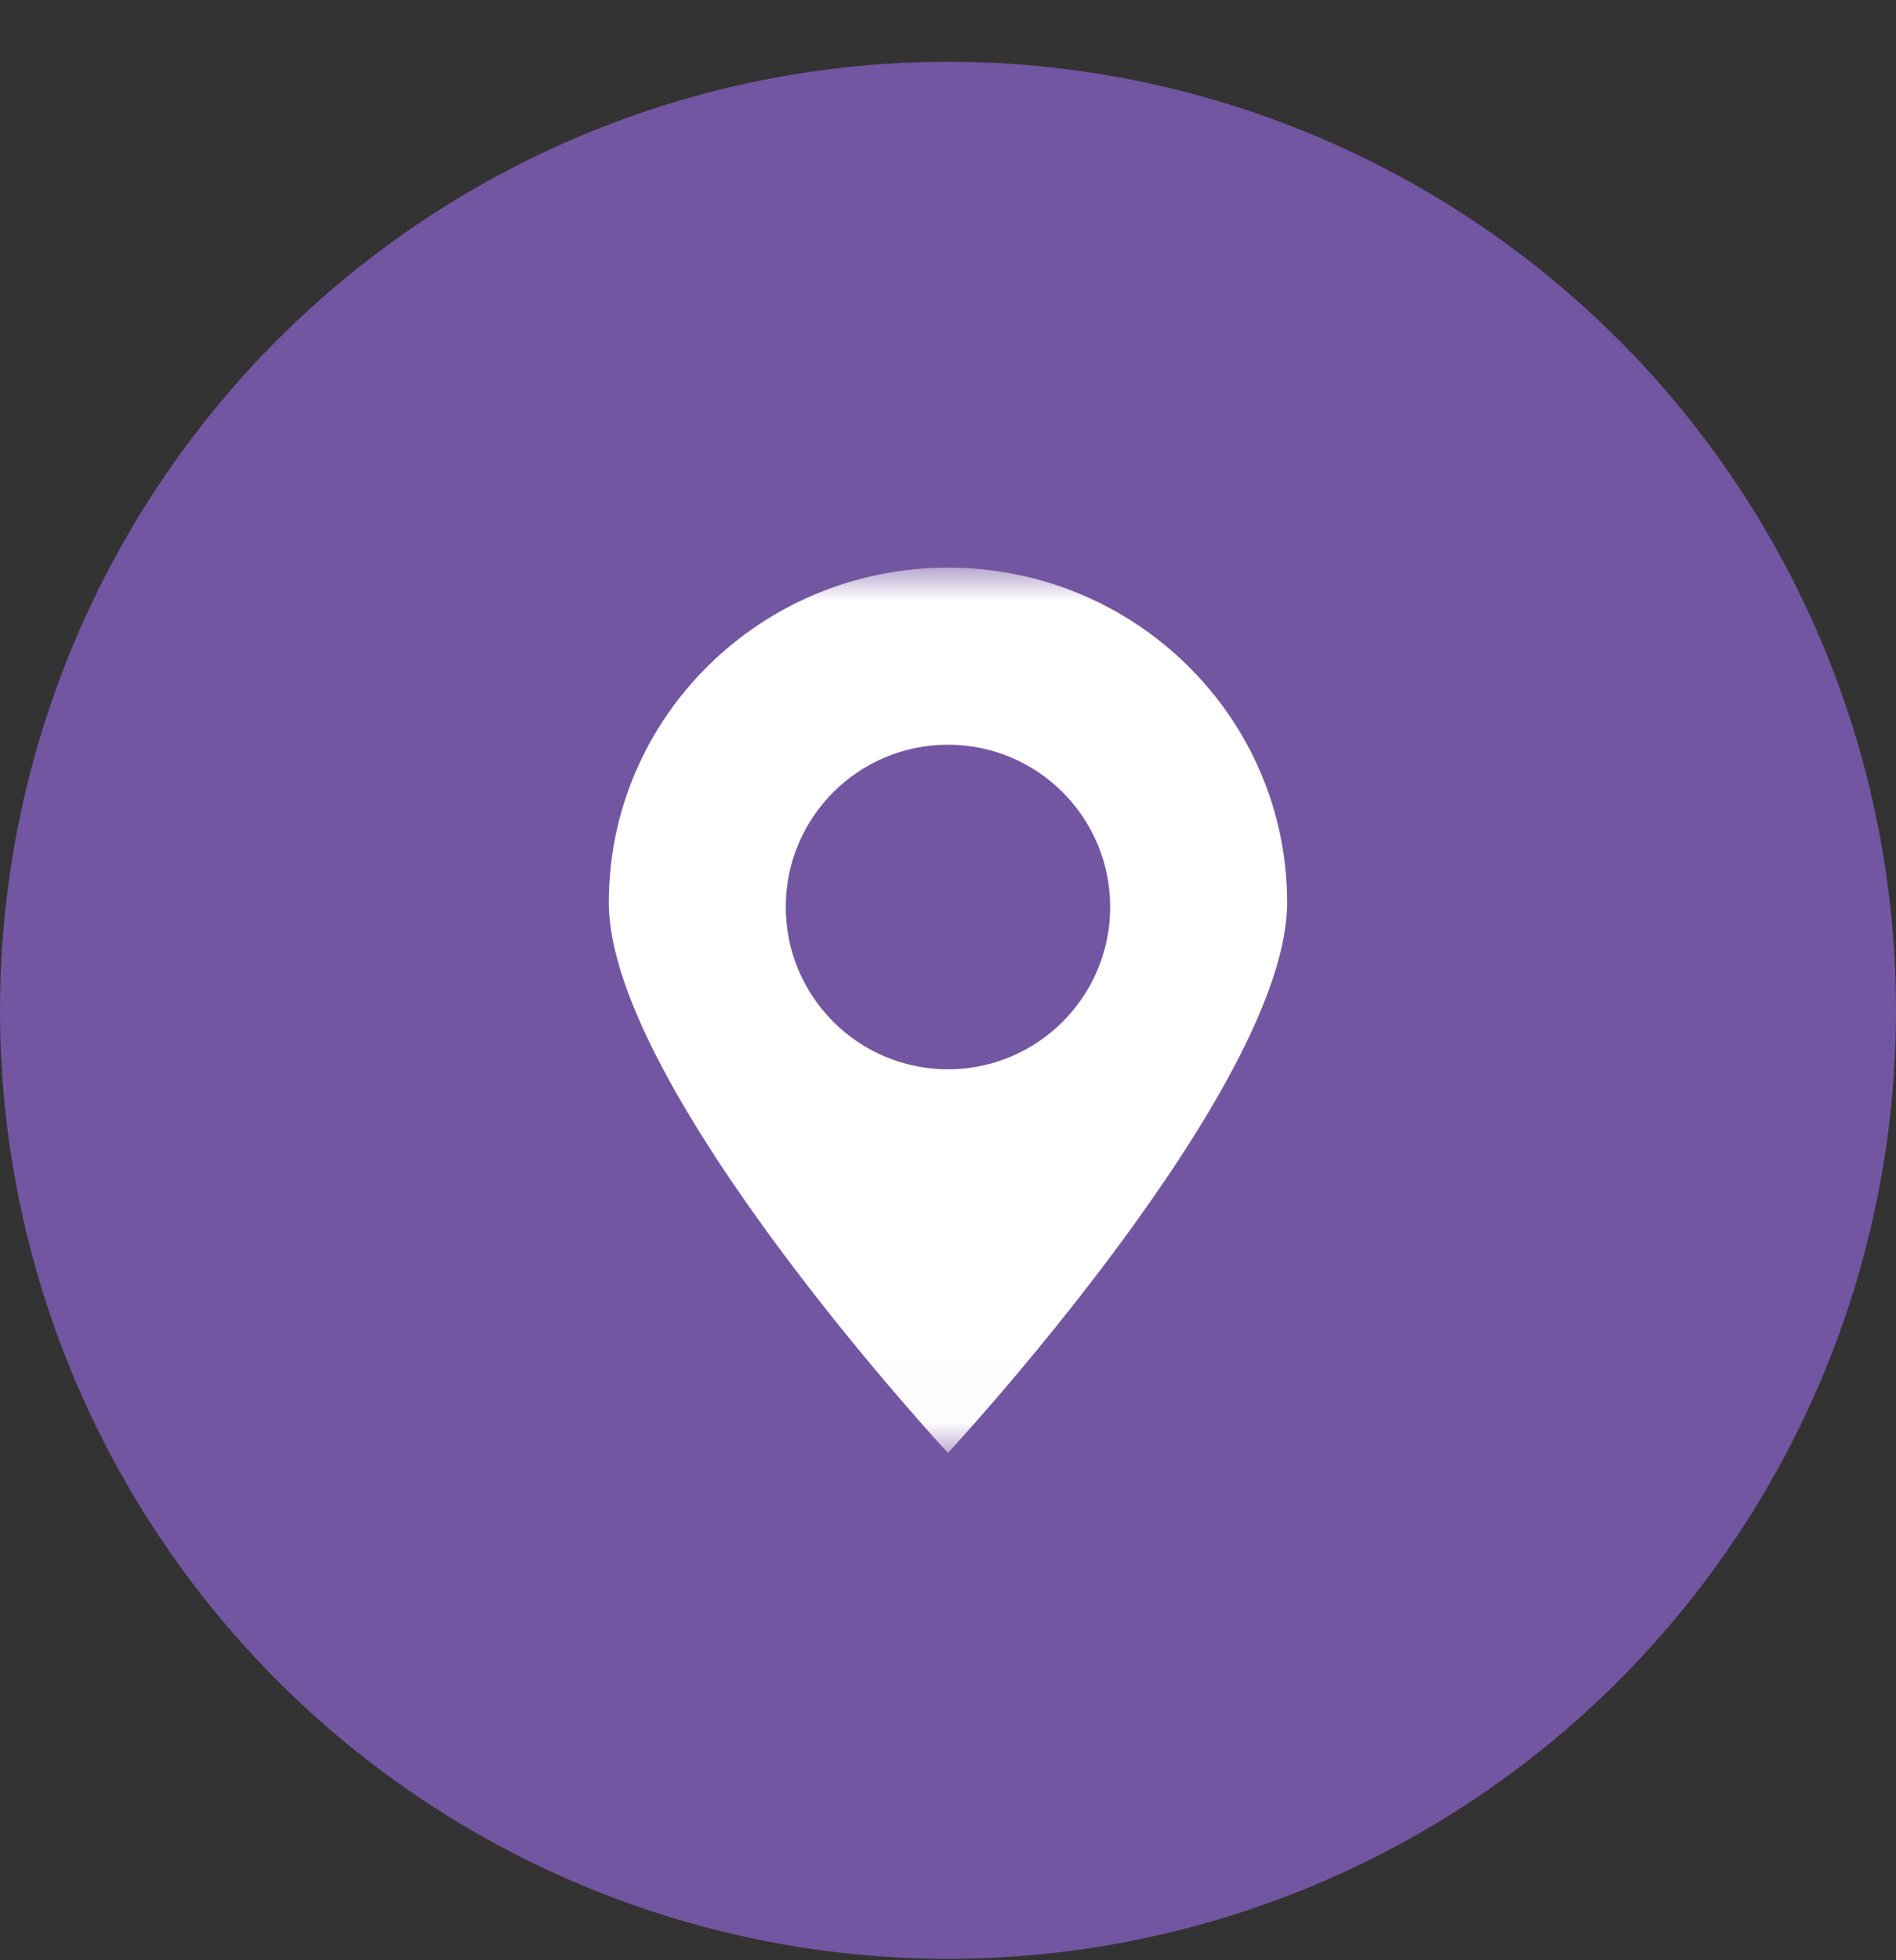
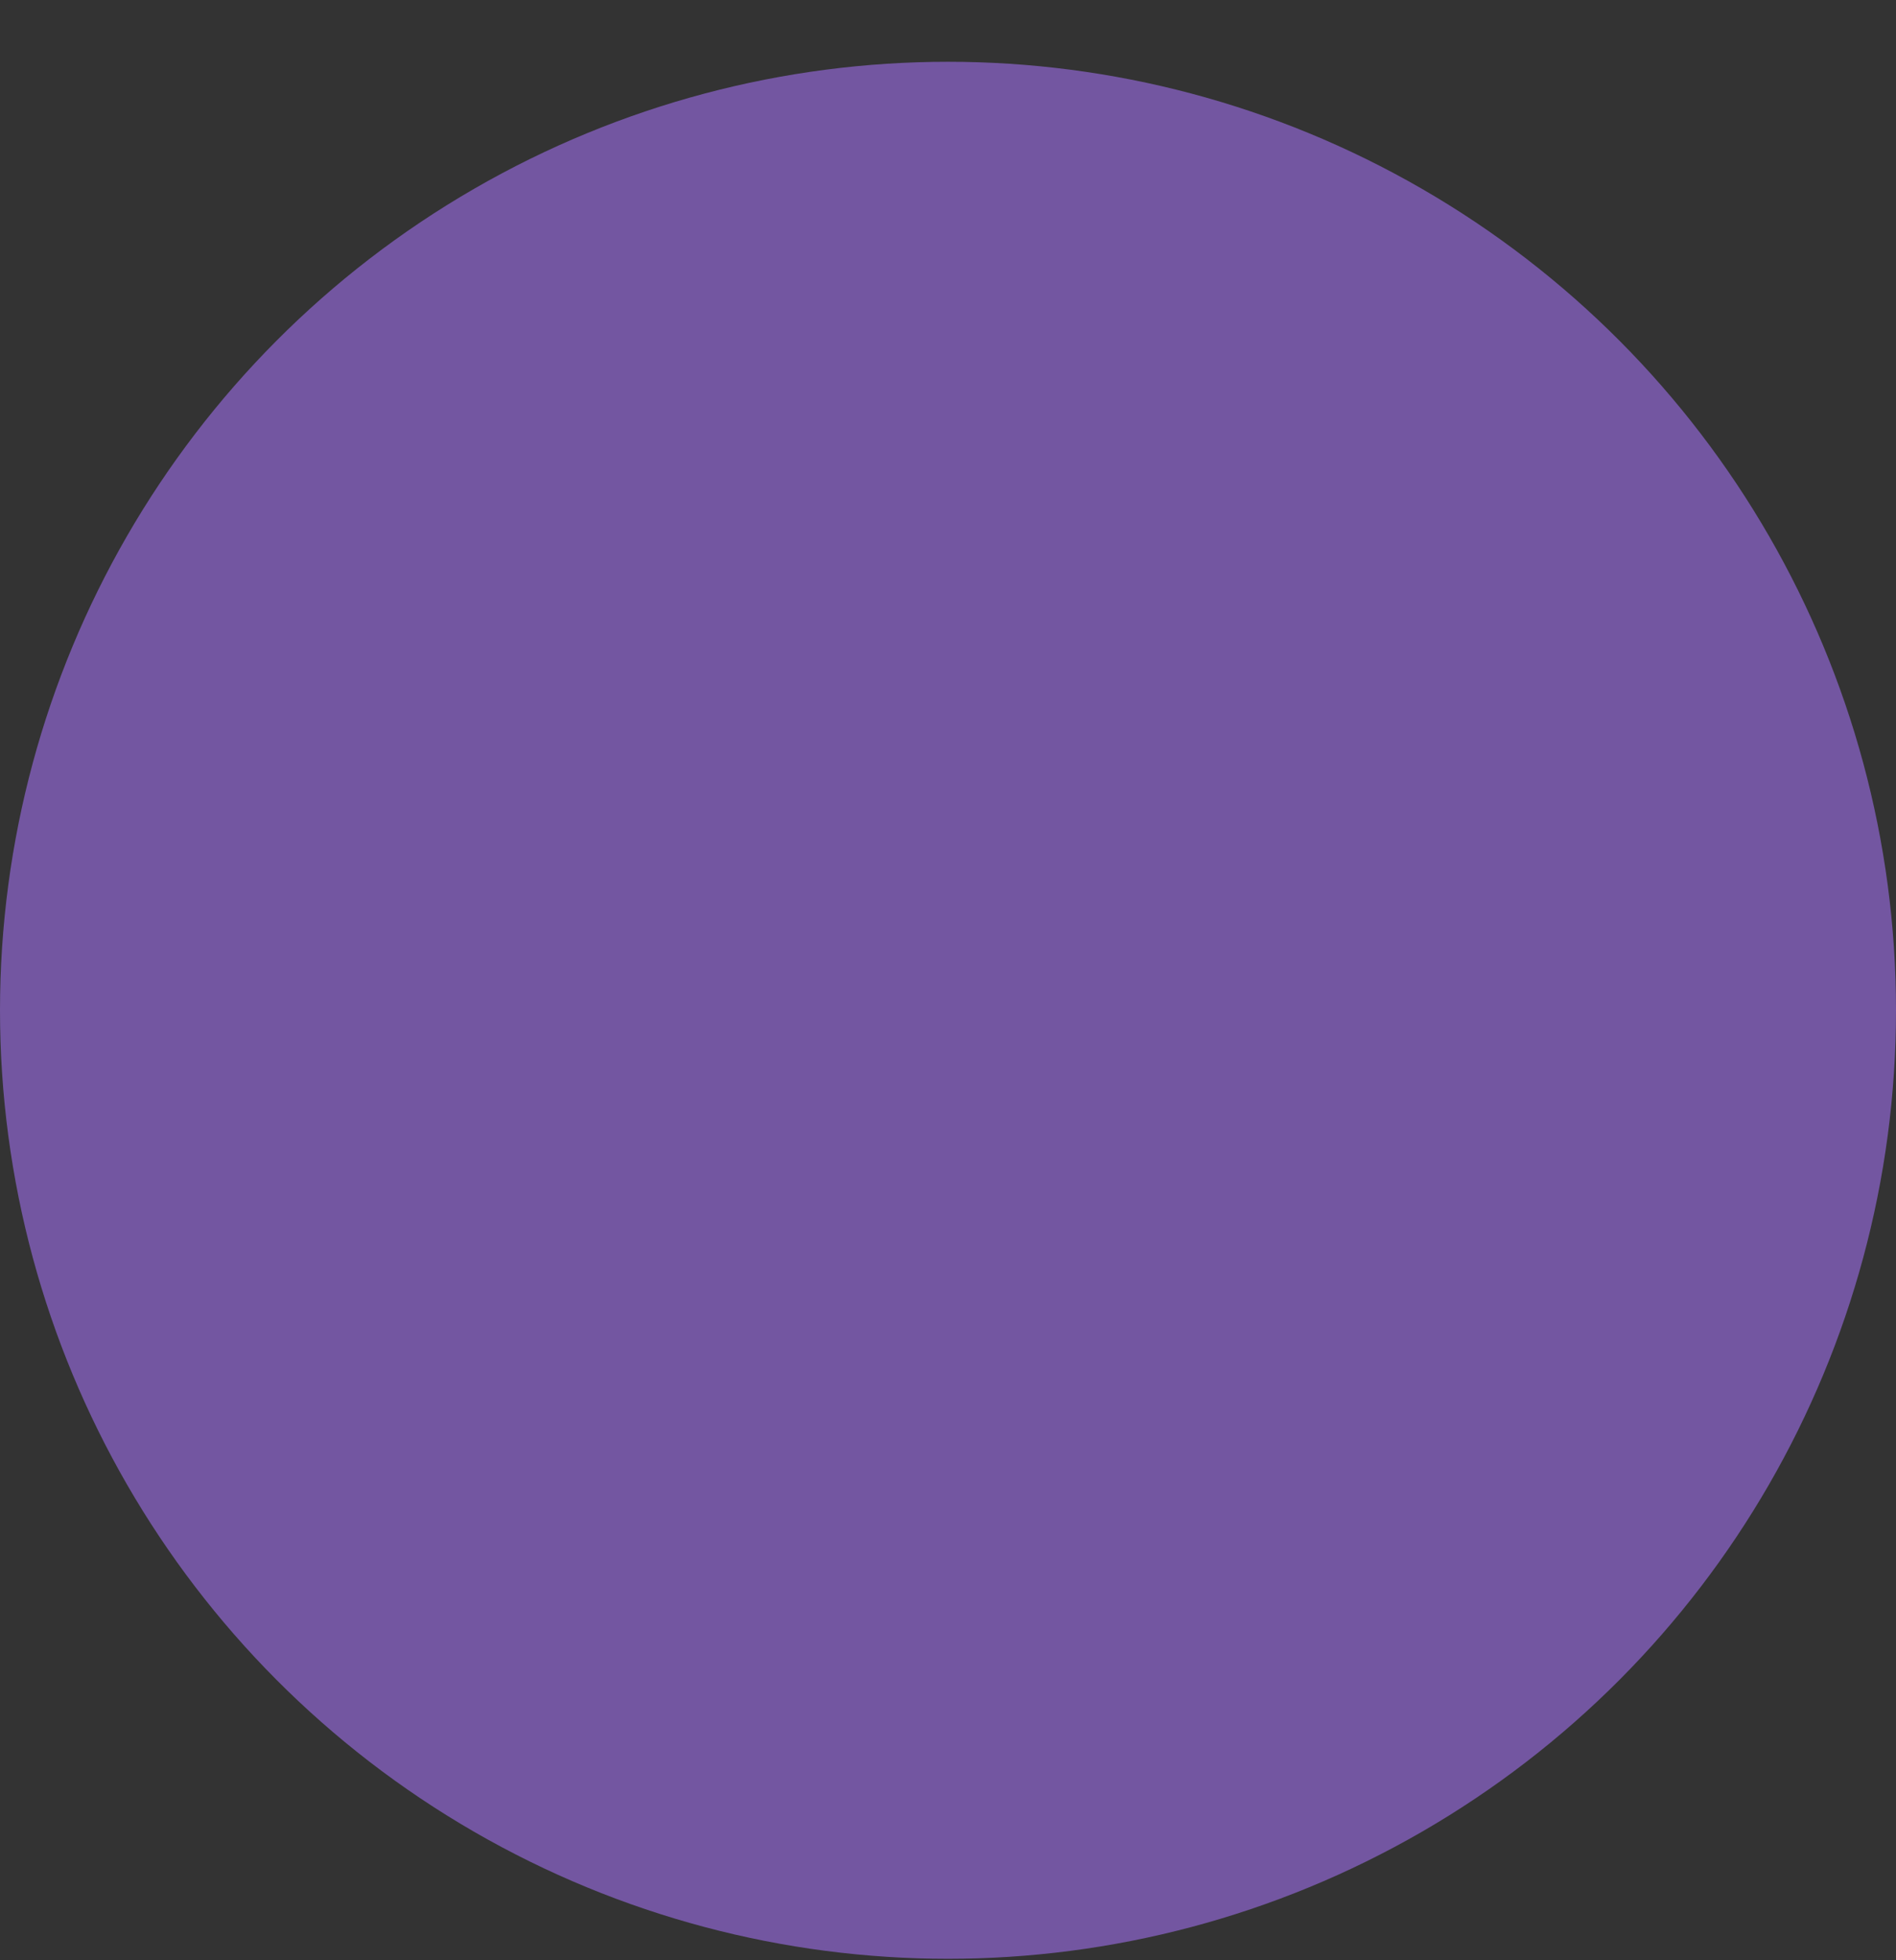
<svg xmlns="http://www.w3.org/2000/svg" width="30" height="31" viewBox="0 0 30 31" fill="none">
  <rect x="0" y="0" width="30" height="31" fill="#333333" stroke="none" />
  <circle cx="15" cy="15.977" r="15" fill="#7356A1" />
  <mask id="mask0_2020_4136" style="mask-type:alpha" maskUnits="userSpaceOnUse" x="8" y="8" width="14" height="15">
-     <rect x="8" y="8.977" width="14" height="14" fill="#D9D9D9" />
-   </mask>
+     </mask>
  <g mask="url(#mask0_2020_4136)">
-     <path d="M14.999 8.977C12.036 8.977 9.633 11.348 9.633 14.274C9.633 17.2 14.999 22.977 14.999 22.977C14.999 22.977 20.366 17.2 20.366 14.274C20.366 11.348 17.963 8.977 14.999 8.977ZM14.999 16.91C13.582 16.91 12.433 15.761 12.433 14.343C12.433 12.926 13.582 11.777 14.999 11.777C16.417 11.777 17.566 12.926 17.566 14.343C17.566 15.761 16.417 16.91 14.999 16.91Z" fill="white" />
-   </g>
+     </g>
</svg>